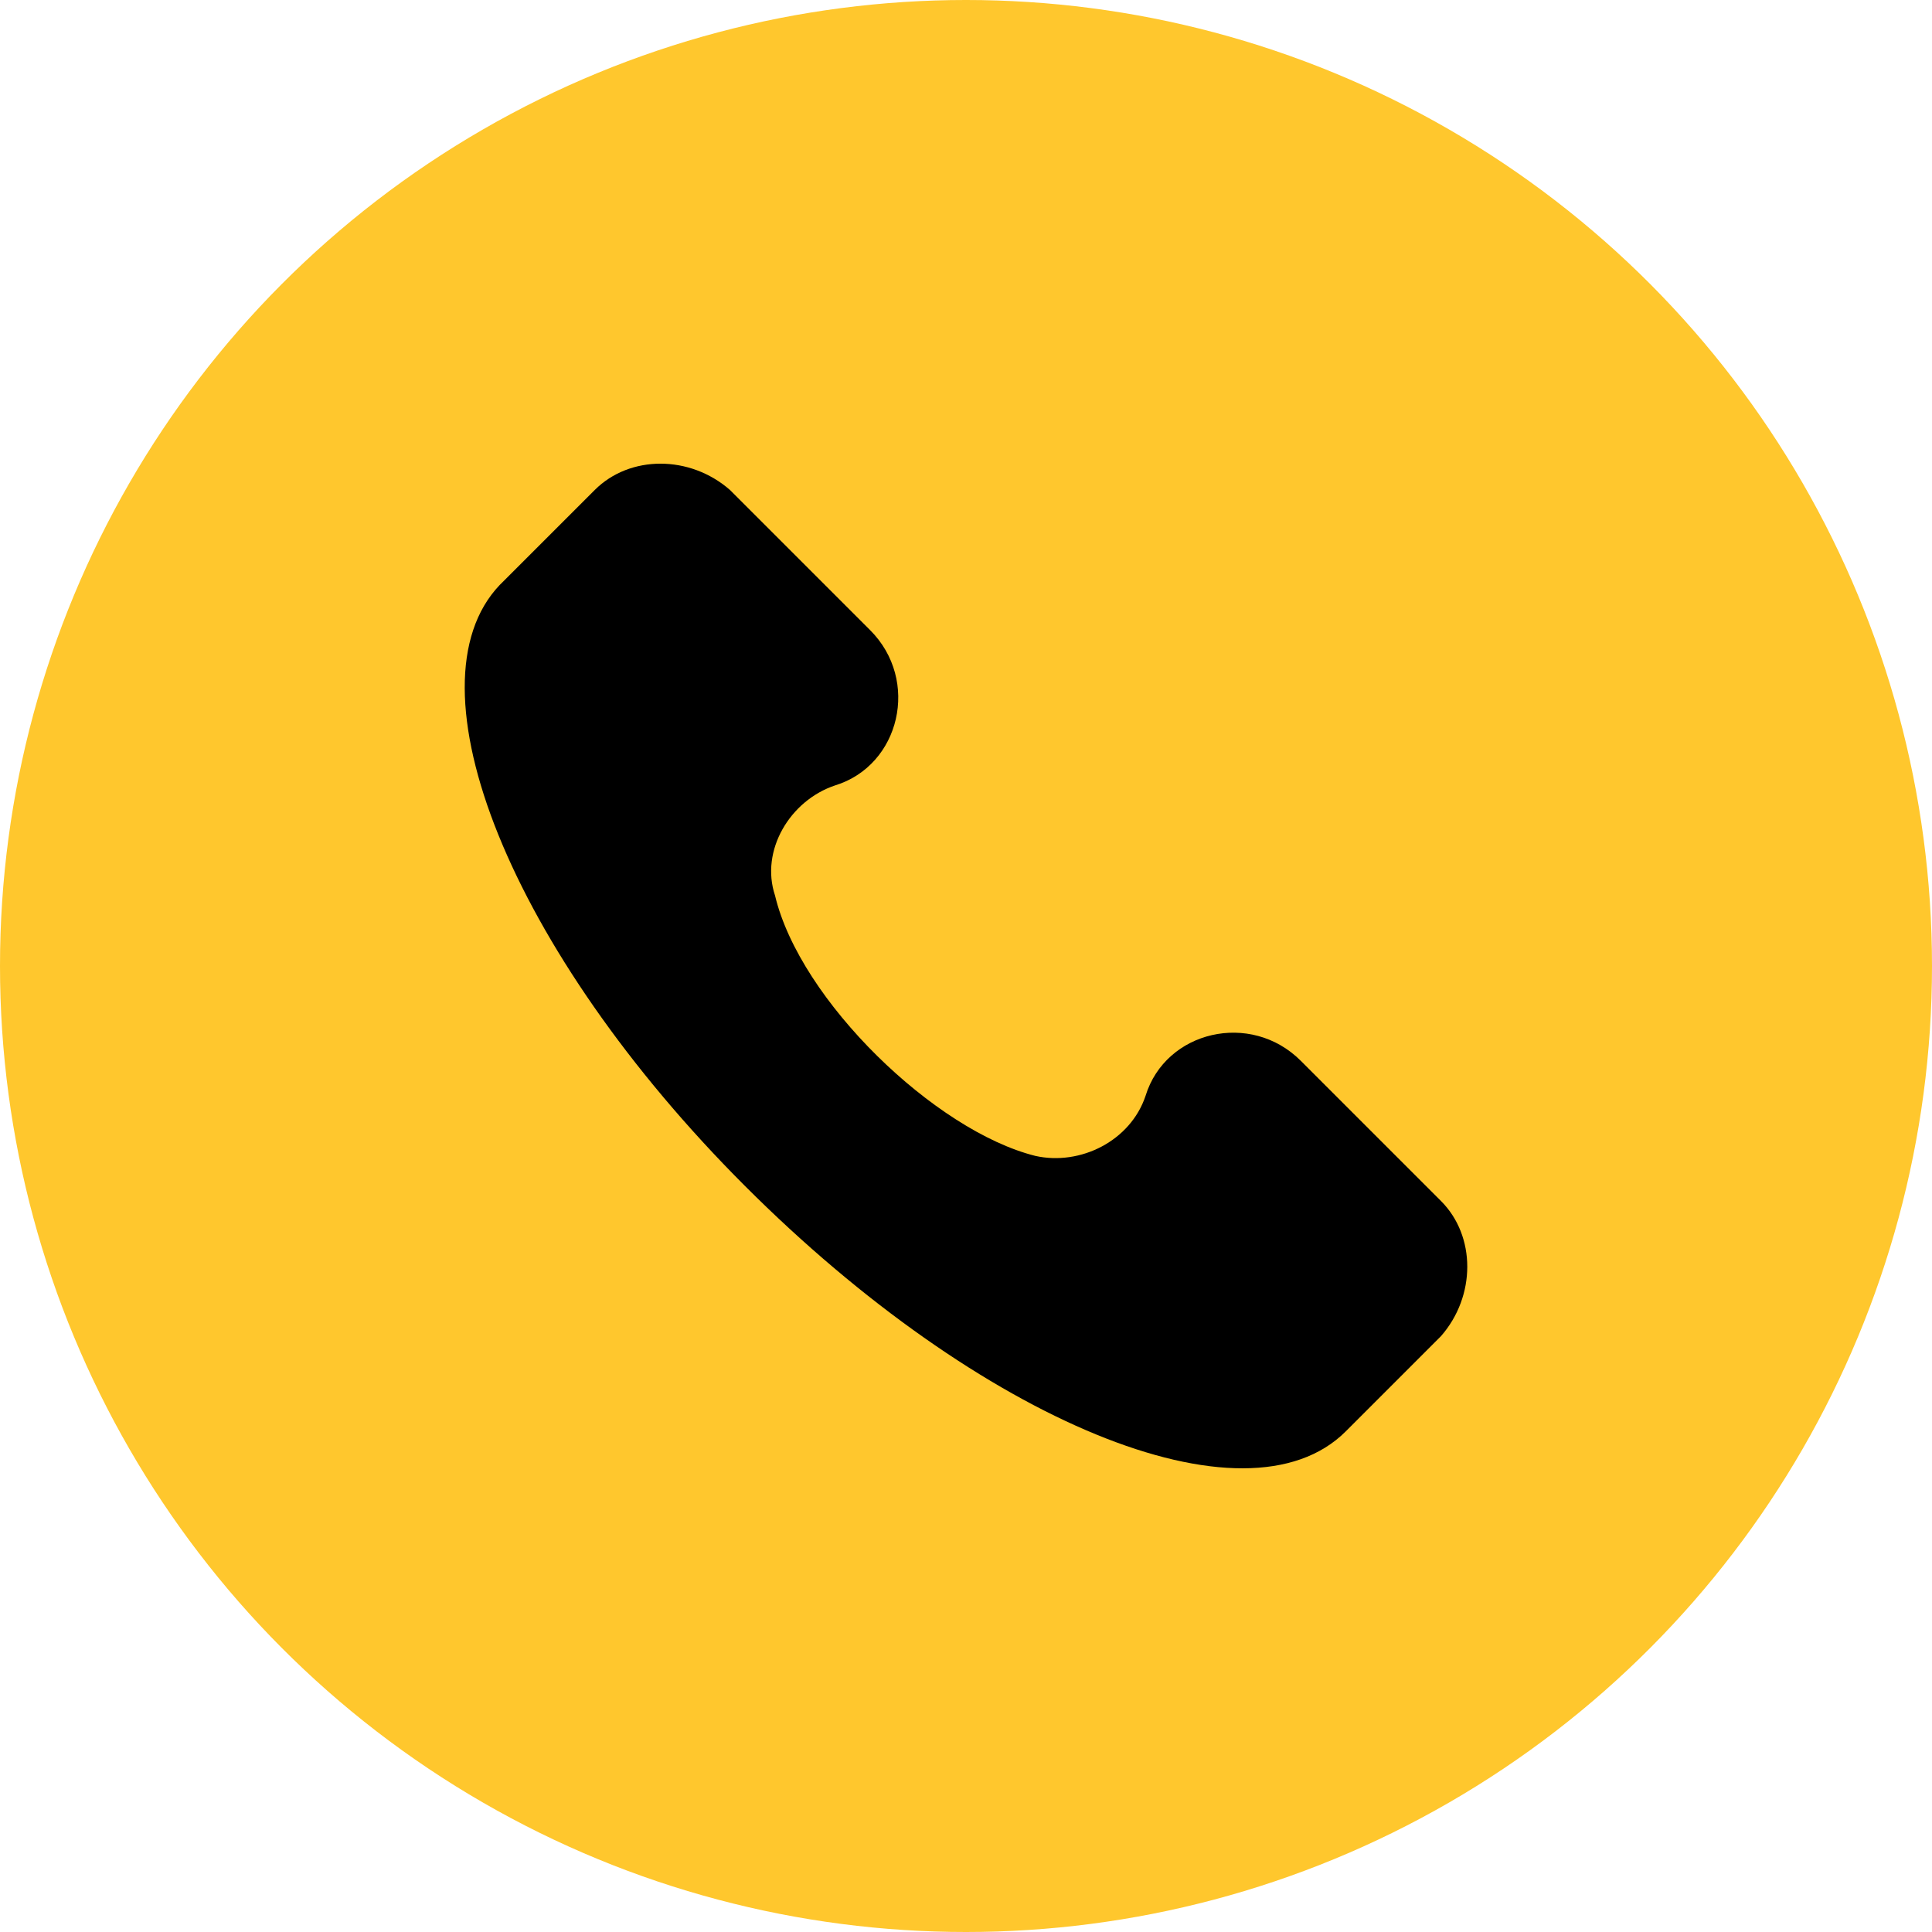
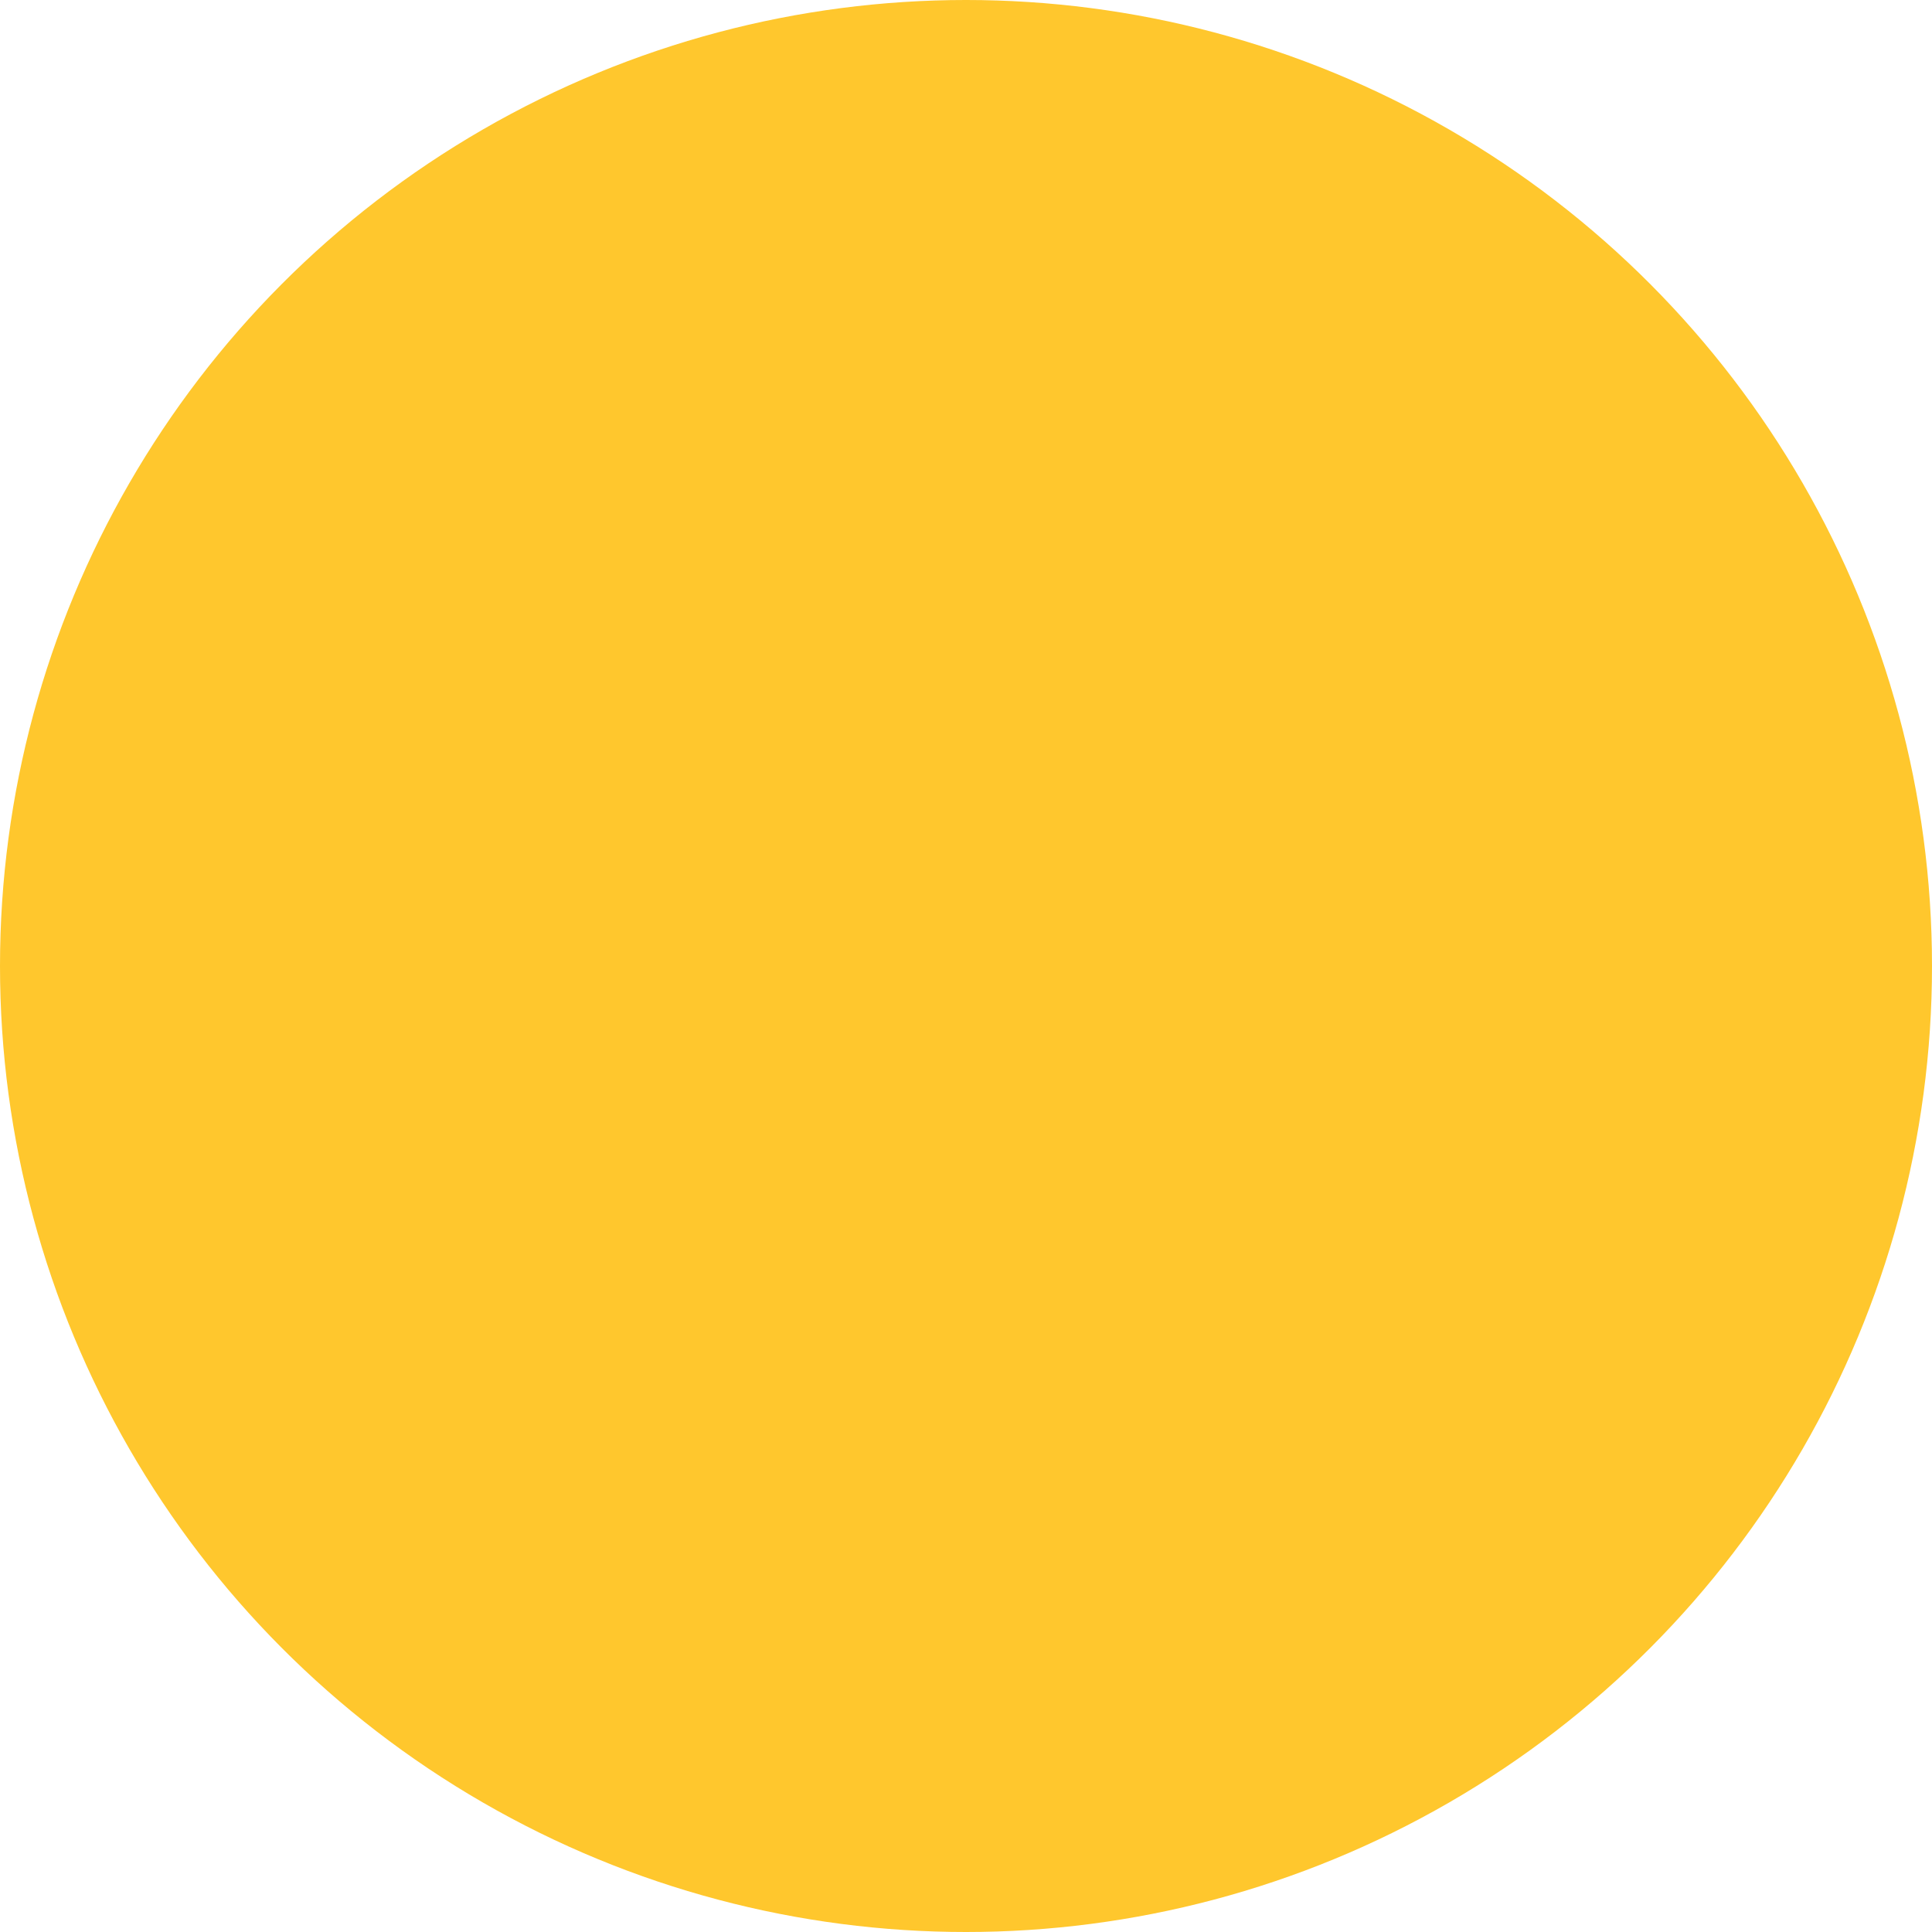
<svg xmlns="http://www.w3.org/2000/svg" width="50" height="50" viewBox="0 0 50 50" fill="none">
  <circle cx="25" cy="25" r="25" fill="#FFC72D" />
  <g clip-path="url(#clip0_80_1022)">
-     <path d="M37.292 31.081L33.664 27.453C32.368 26.157 30.165 26.675 29.647 28.36C29.258 29.526 27.962 30.174 26.796 29.915C24.204 29.267 20.706 25.898 20.058 23.177C19.669 22.01 20.446 20.715 21.613 20.326C23.297 19.808 23.816 17.605 22.52 16.309L18.891 12.68C17.855 11.773 16.3 11.773 15.393 12.68L12.93 15.142C10.468 17.734 13.19 24.602 19.28 30.693C25.37 36.783 32.239 39.634 34.83 37.042L37.292 34.58C38.2 33.544 38.2 31.988 37.292 31.081Z" fill="black" />
-   </g>
+     </g>
  <defs>
    <clipPath id="clip0_80_1022">
      <rect width="26" height="26" fill="white" transform="translate(12 12)" />
    </clipPath>
  </defs>
</svg>